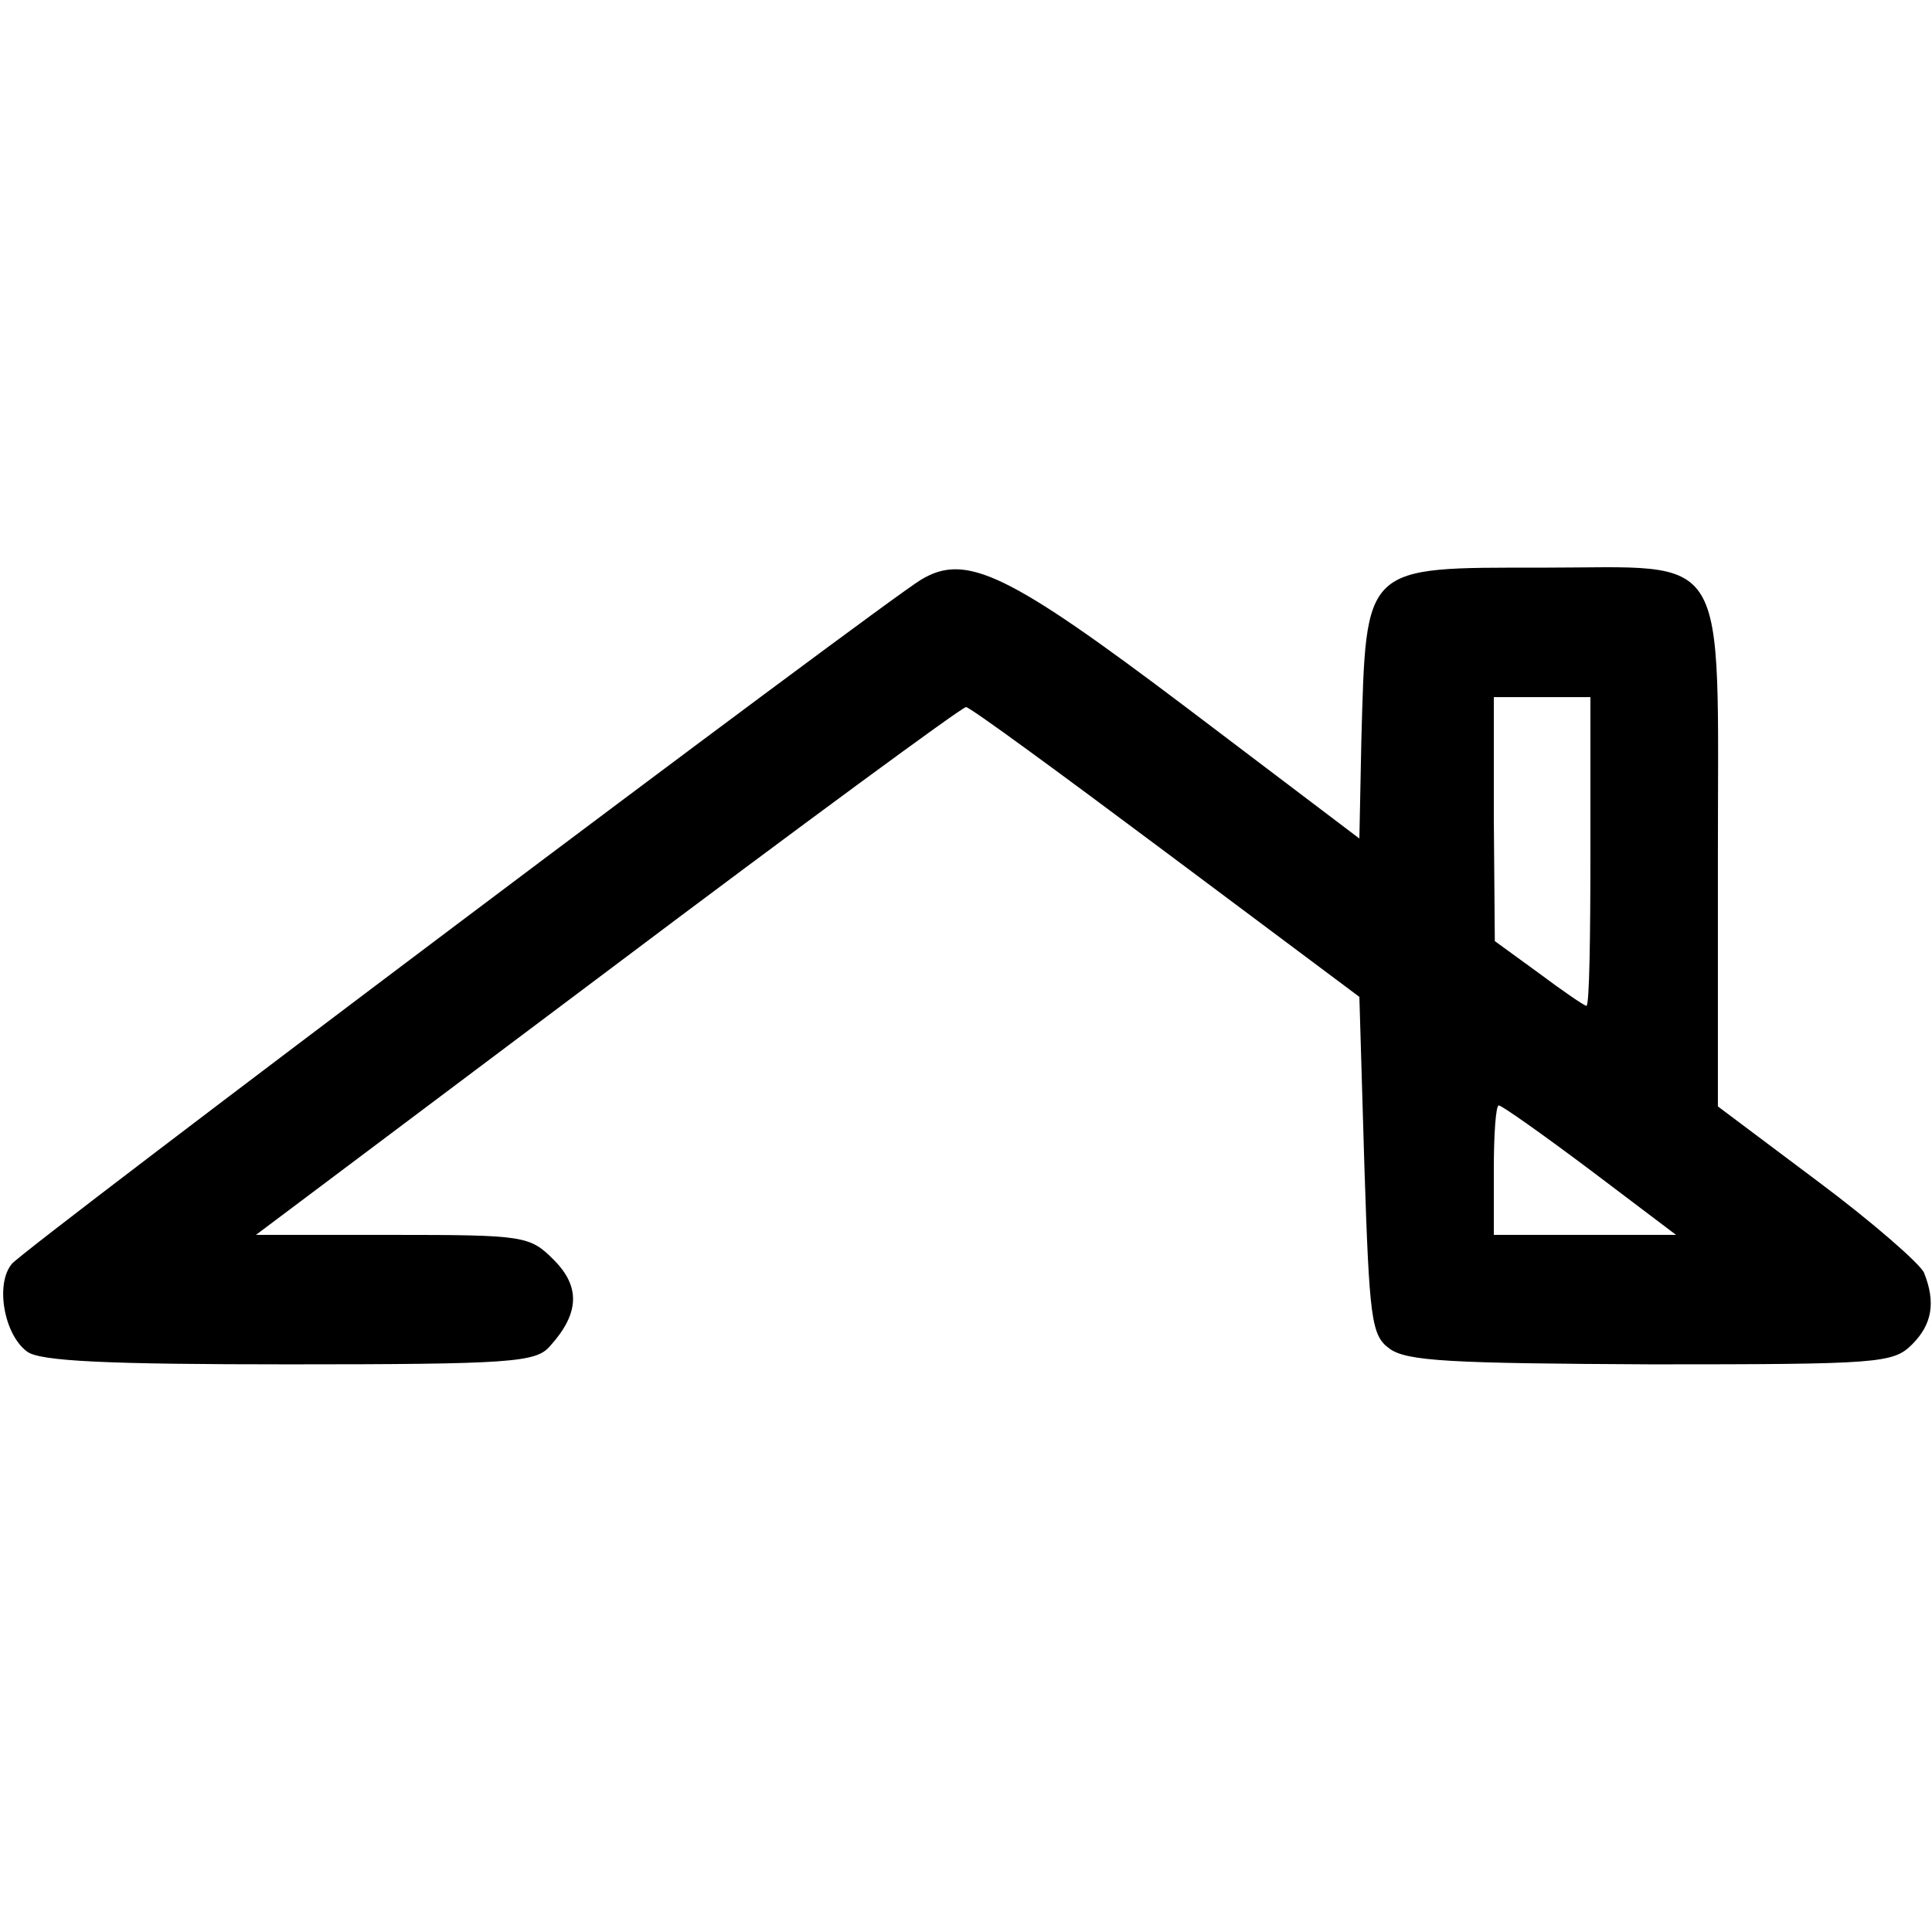
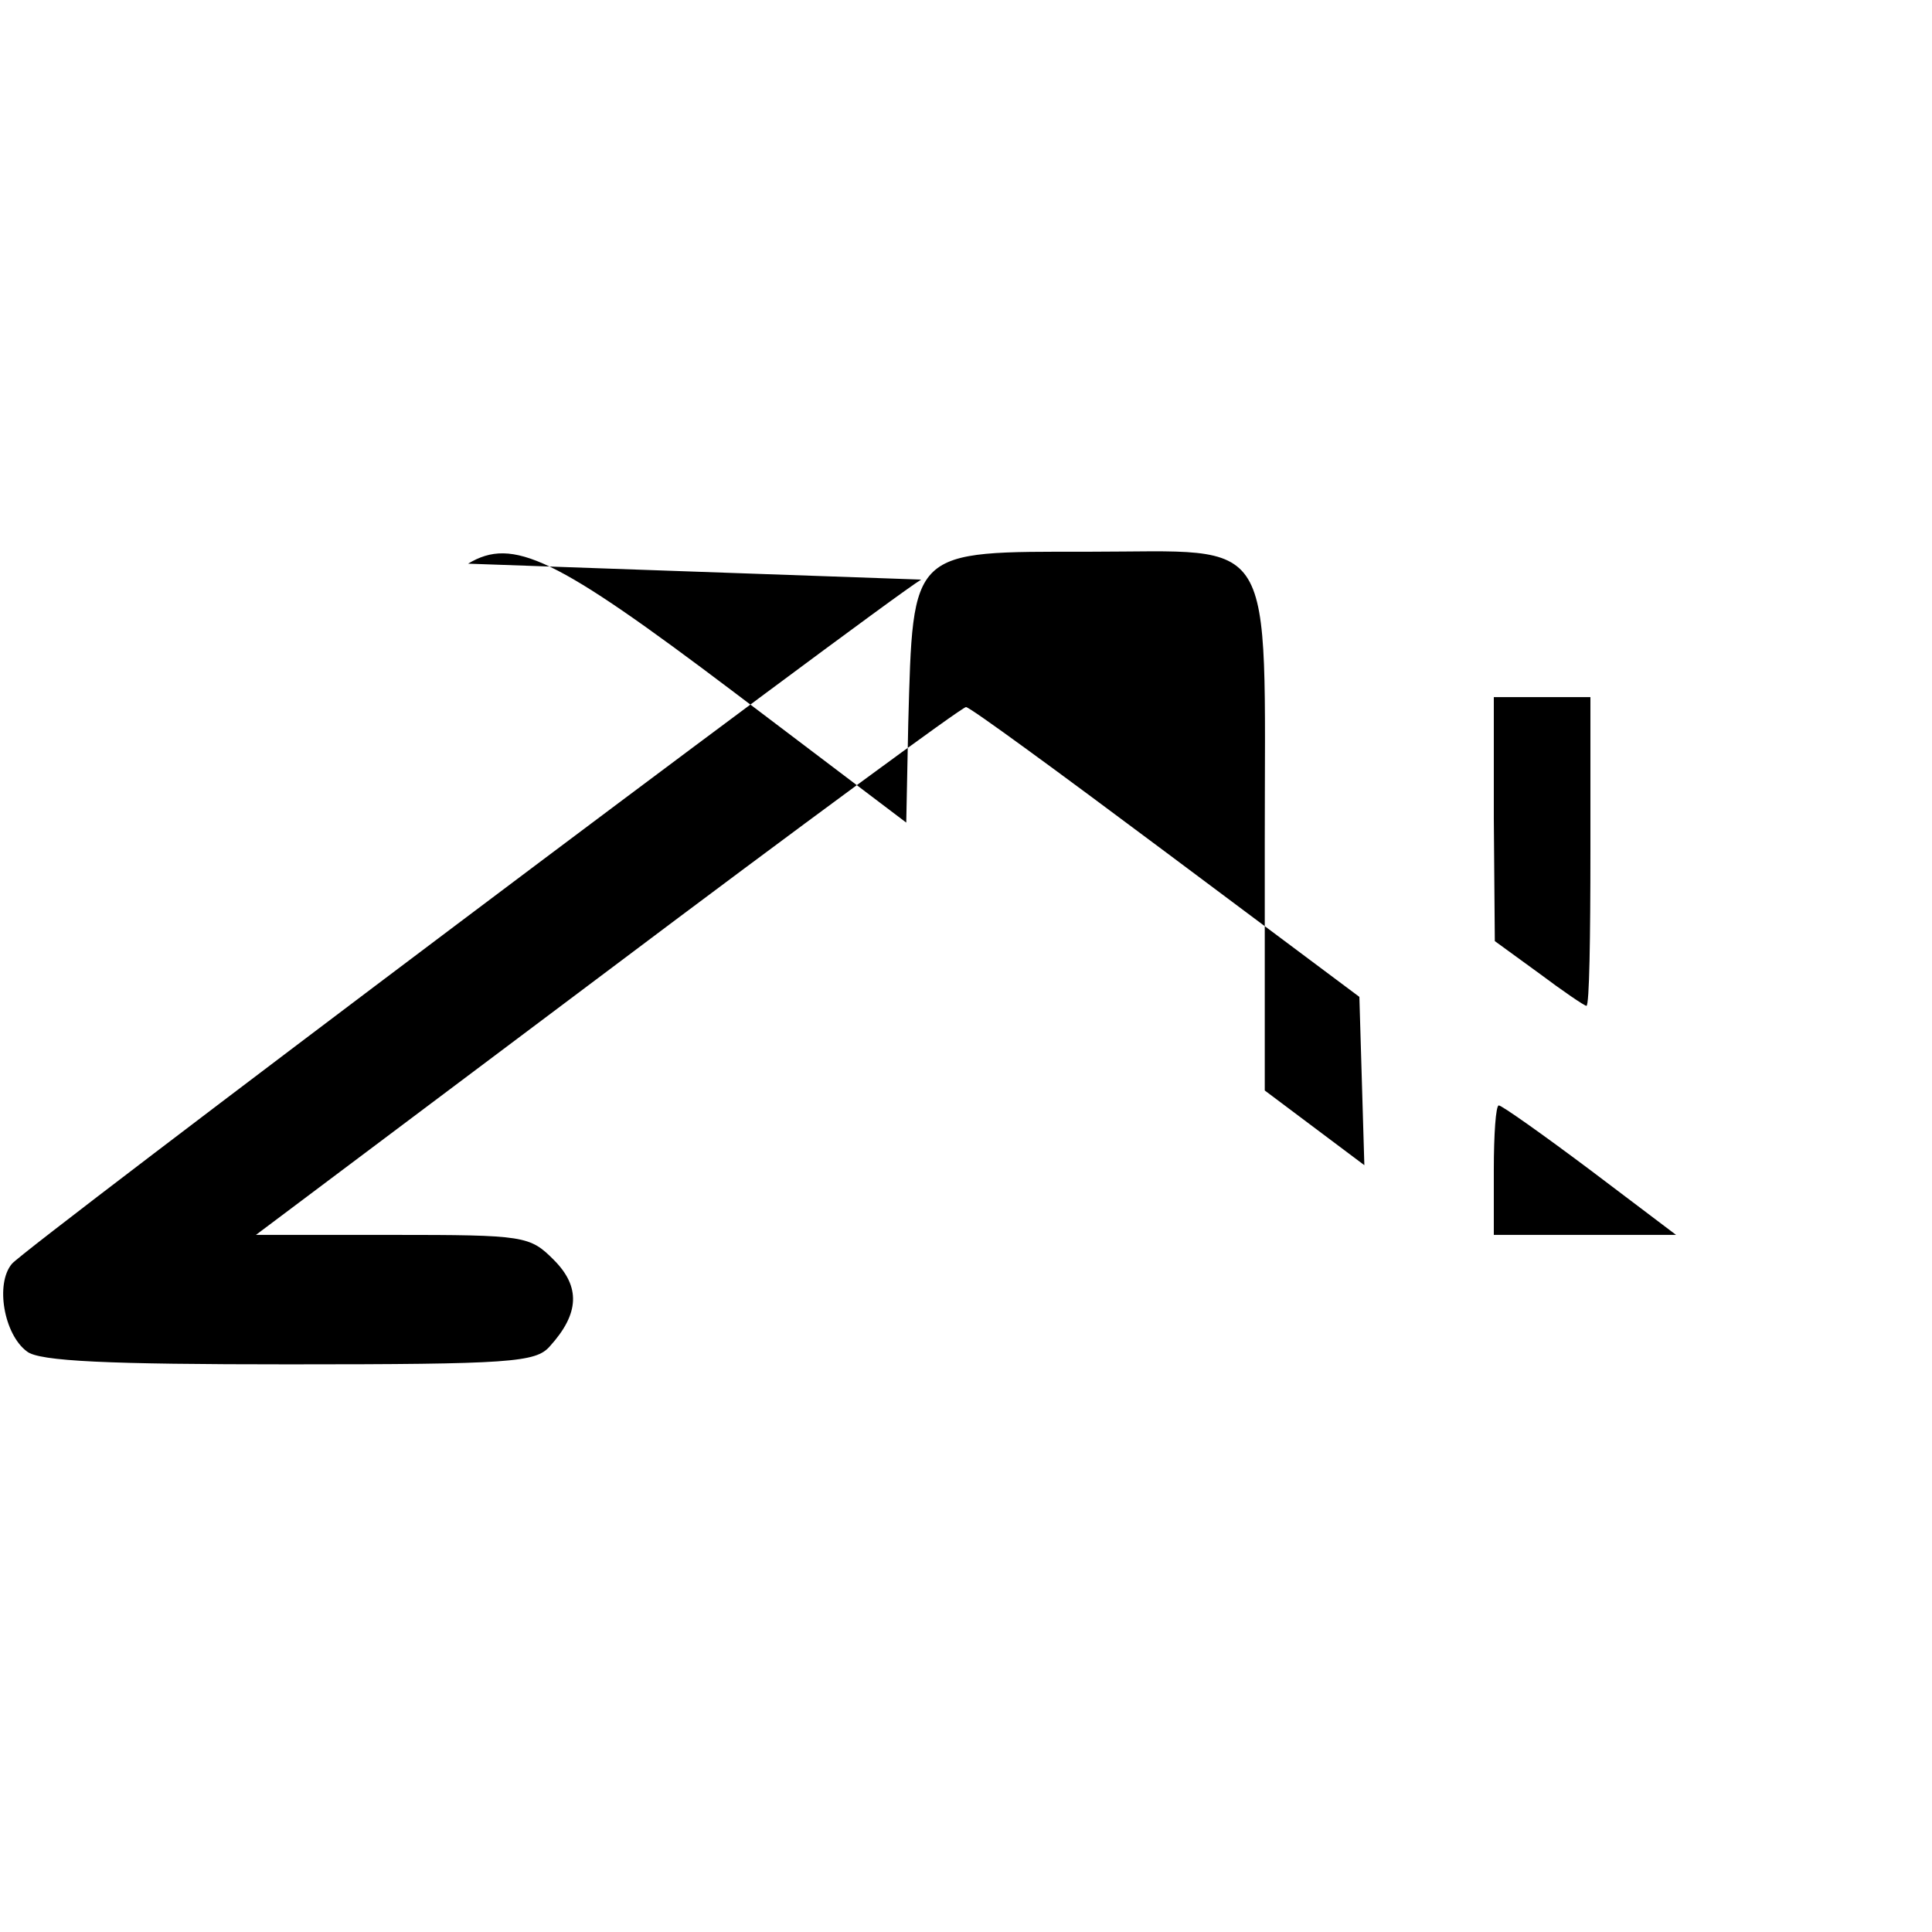
<svg xmlns="http://www.w3.org/2000/svg" version="1.0" width="194pt" height="194pt" viewBox="0 0 194 194" preserveAspectRatio="xMidYMid meet">
  <g transform="translate(0,194) scale(0.1,-0.1)" fill="#000000" stroke="none">
-     <path d="M925 1358 c-40 -24 -900 -671 -913 -687 -17 -20 -8 -71 15 -88 12 -10 82 -13 263 -13 223 0 248 2 262 18 30 33 31 60 4 87 -24 24 -29 25 -162 25 l-137 0 353 265 c194 146 356 265 360 265 4 0 94 -66 201 -146 l194 -145 5 -169 c5 -154 7 -171 25 -184 17 -13 62 -15 263 -16 229 0 243 1 262 20 20 20 24 42 12 72 -4 9 -52 51 -107 92 l-100 75 0 249 c0 316 14 292 -176 292 -181 0 -177 4 -182 -173 l-2 -99 -173 131 c-180 136 -222 156 -267 129z m672 -273 c0 -85 -1 -155 -4 -155 -2 0 -24 15 -48 33 l-44 32 -1 123 0 122 49 0 48 0 0 -155z m0 -320 l86 -65 -91 0 -92 0 0 65 c0 36 2 65 5 65 3 0 44 -29 92 -65z" />
+     <path d="M925 1358 c-40 -24 -900 -671 -913 -687 -17 -20 -8 -71 15 -88 12 -10 82 -13 263 -13 223 0 248 2 262 18 30 33 31 60 4 87 -24 24 -29 25 -162 25 l-137 0 353 265 c194 146 356 265 360 265 4 0 94 -66 201 -146 l194 -145 5 -169 l-100 75 0 249 c0 316 14 292 -176 292 -181 0 -177 4 -182 -173 l-2 -99 -173 131 c-180 136 -222 156 -267 129z m672 -273 c0 -85 -1 -155 -4 -155 -2 0 -24 15 -48 33 l-44 32 -1 123 0 122 49 0 48 0 0 -155z m0 -320 l86 -65 -91 0 -92 0 0 65 c0 36 2 65 5 65 3 0 44 -29 92 -65z" />
  </g>
</svg>